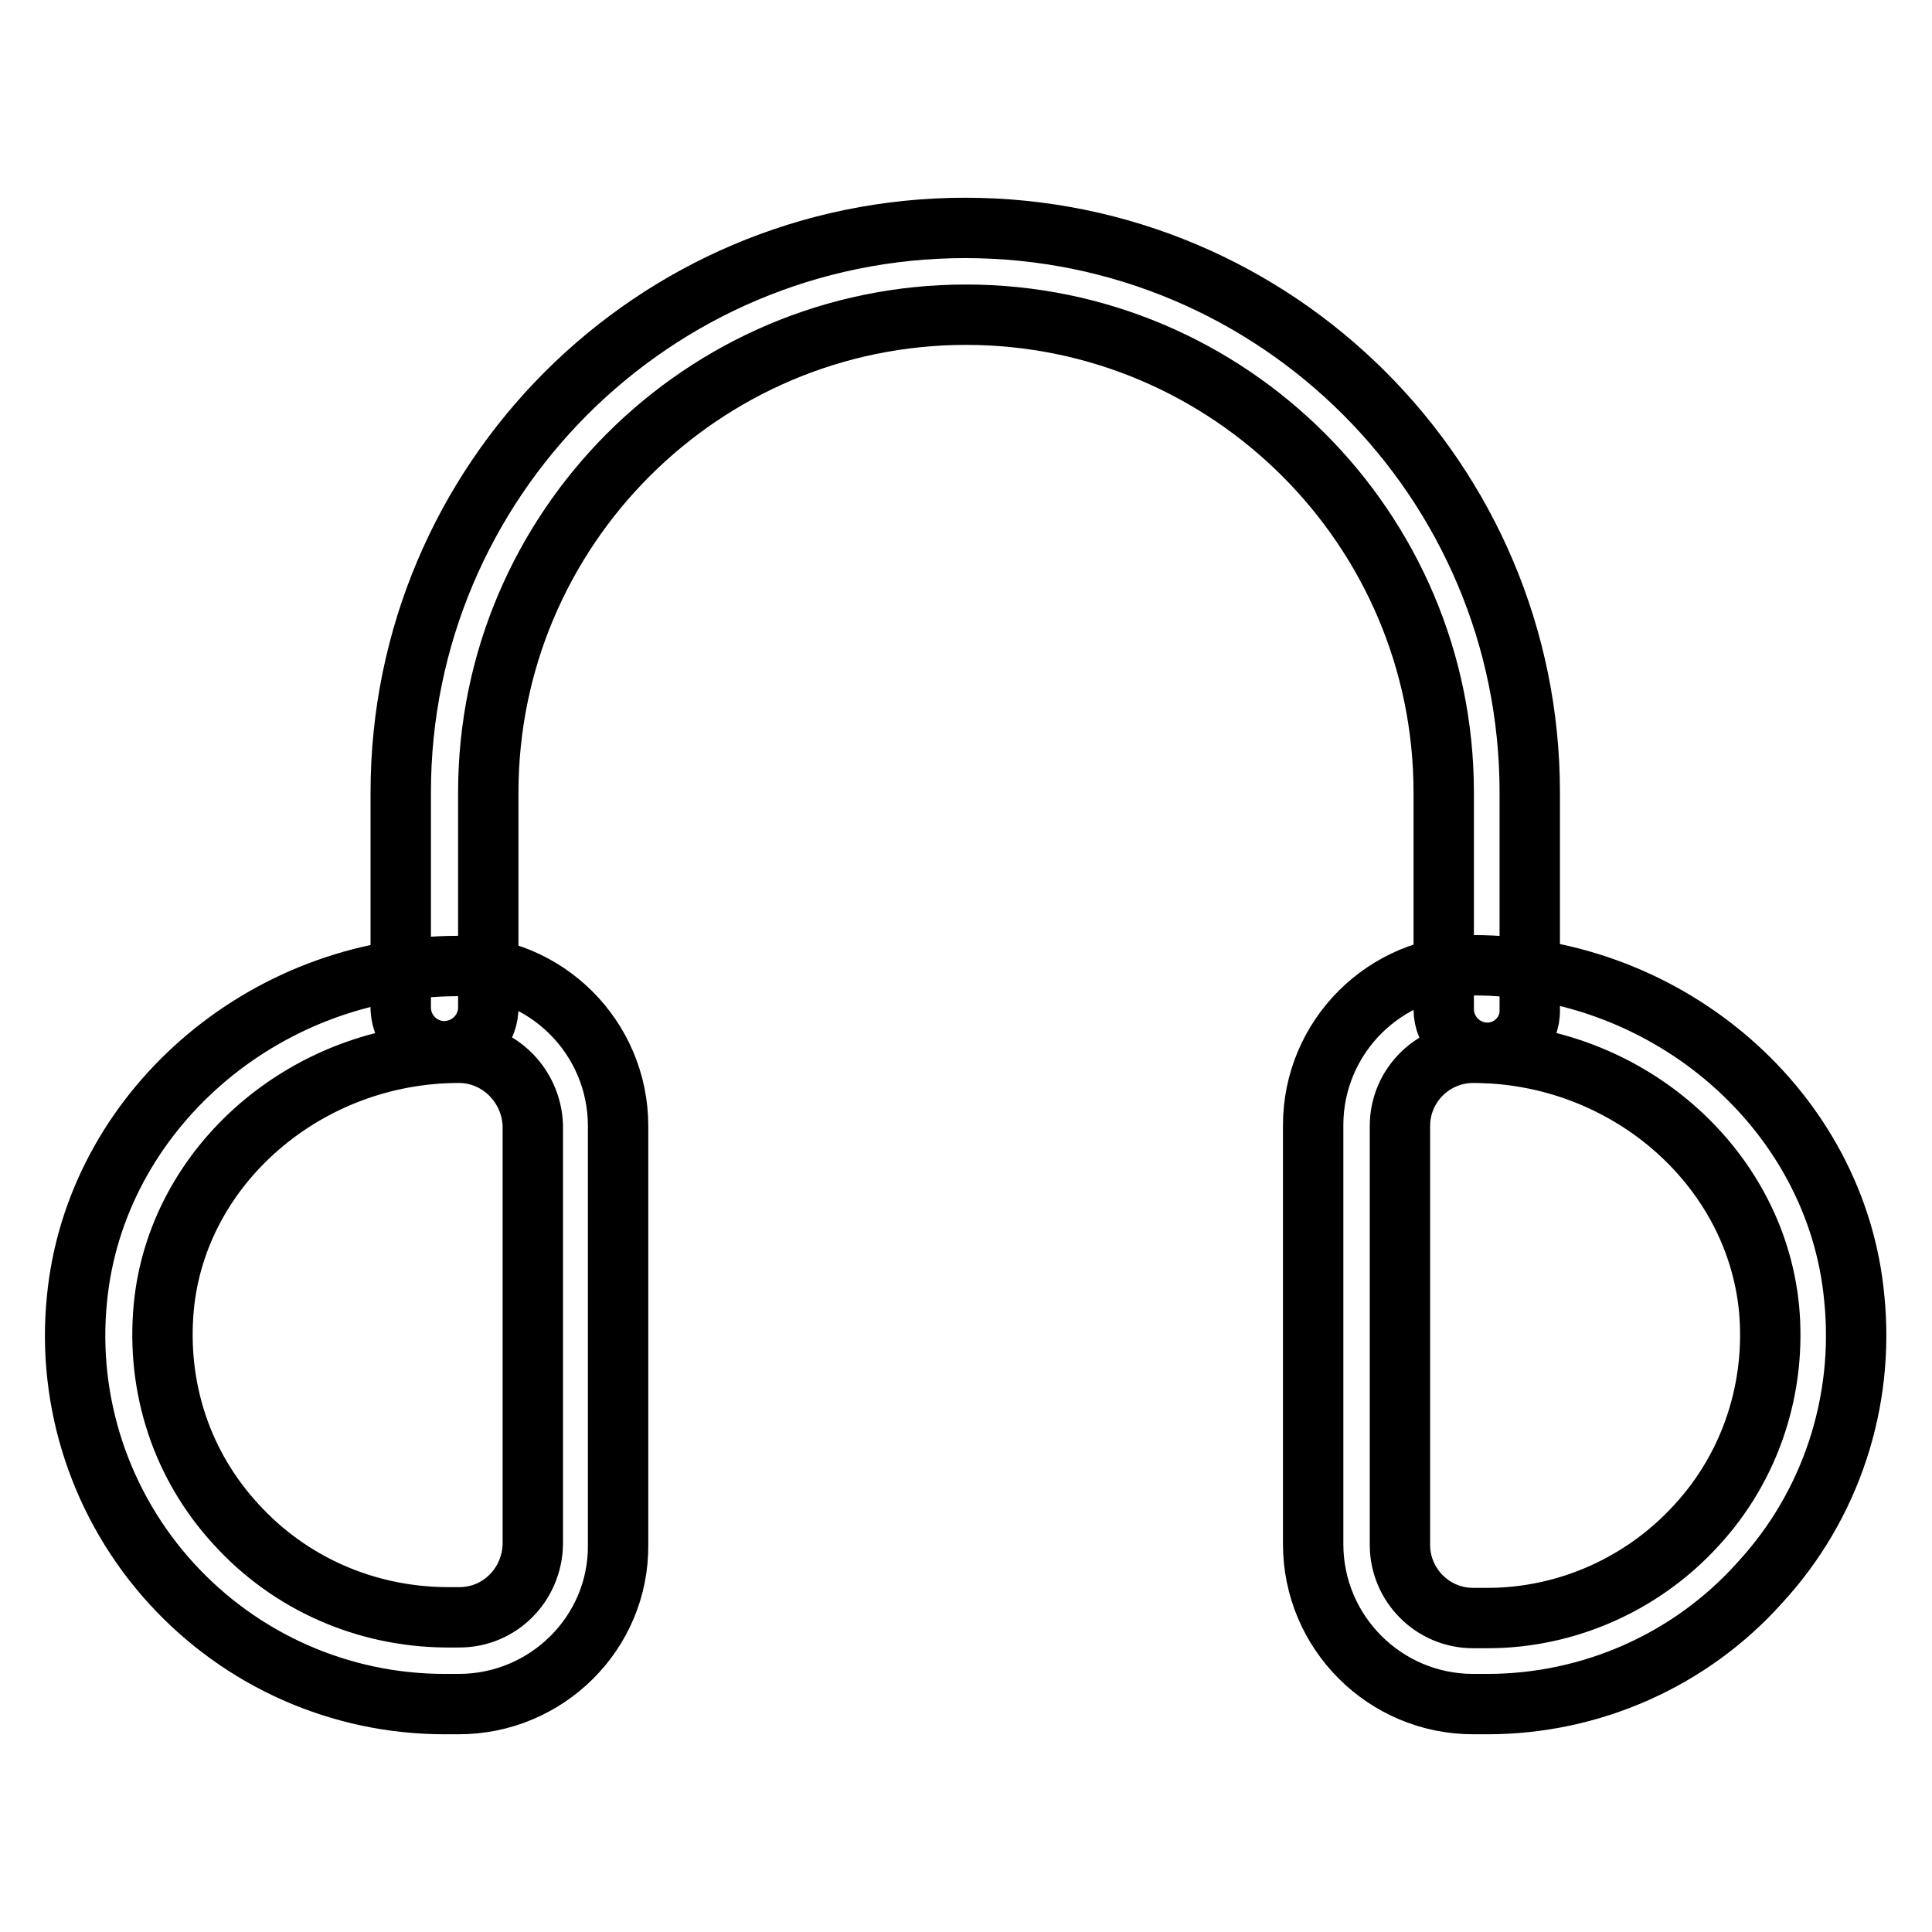
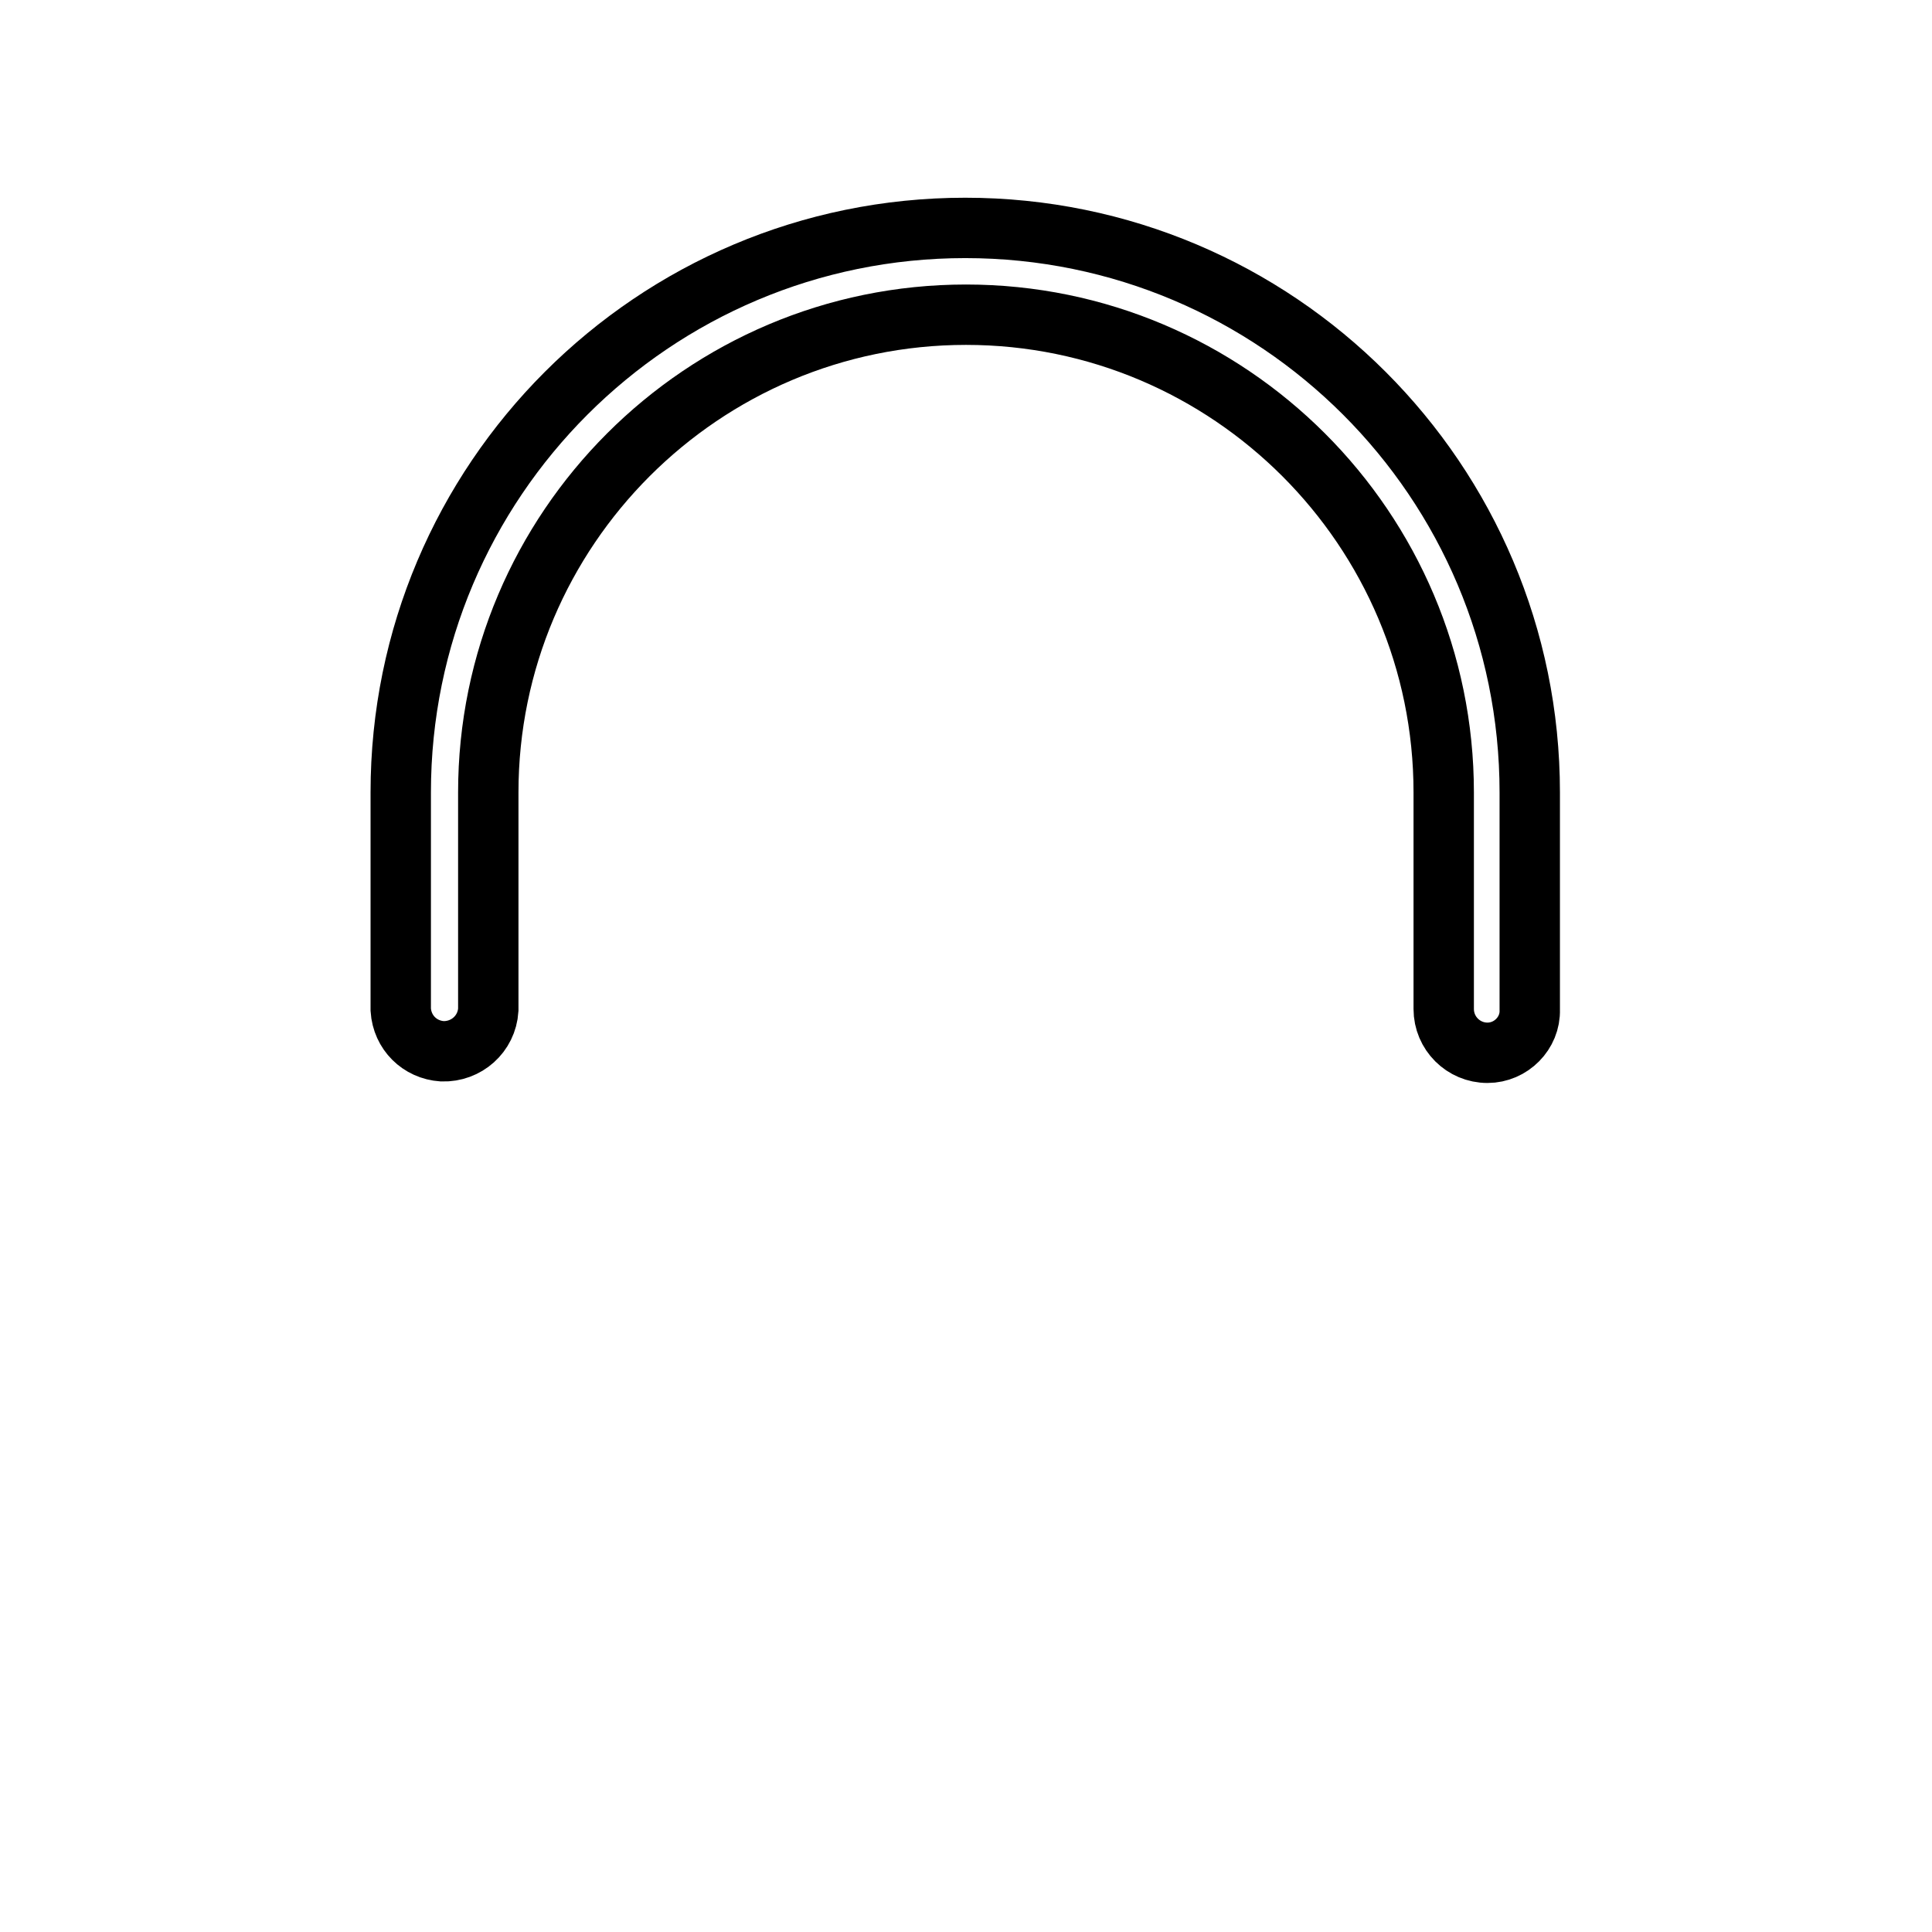
<svg xmlns="http://www.w3.org/2000/svg" version="1.1" x="0px" y="0px" viewBox="0 0 256 256" enable-background="new 0 0 256 256" xml:space="preserve">
  <g>
    <path stroke-width="8" fill-opacity="0" stroke="#000000" d="M197.1,139.5c-3.2,0-5.8-2.6-5.8-5.8V105c0-34.9-28.4-63.3-63.3-63.3c-34.9,0-63.3,28.4-63.3,63.3v28.8 c-0.2,3.2-2.9,5.6-6.1,5.5c-3-0.2-5.3-2.5-5.5-5.5V105c0-41.3,33.5-74.8,74.8-74.8c41.3,0,74.8,33.5,74.8,74.8v28.8 C202.8,136.9,200.2,139.5,197.1,139.5L197.1,139.5z" />
-     <path stroke-width="8" fill-opacity="0" stroke="#000000" d="M60.8,225.8h-1.9c-13.8,0-26.9-5.8-36.2-16c-9.3-10.2-13.9-23.9-12.5-37.7c2.4-24.7,24.6-44.1,50.5-44.1 c11.7,0,21.2,9.5,21.2,21.2v55.5C82,216.4,72.4,225.8,60.8,225.8z M60.8,139.5c-20.1,0-37.3,14.8-39.1,33.7 c-1,10.7,2.4,21,9.6,28.8c7.1,7.8,17.1,12.2,27.7,12.3h1.9c5.3,0,9.6-4.3,9.7-9.7v-55.5C70.4,143.8,66.1,139.5,60.8,139.5z  M197.1,225.8h-1.9c-11.7,0-21.2-9.5-21.2-21.2v-55.5c0-11.7,9.5-21.2,21.2-21.2c26,0,48.2,19.4,50.5,44.1 c1.4,13.8-3.1,27.5-12.5,37.7C224,220,210.8,225.8,197.1,225.8L197.1,225.8z M195.2,139.5c-5.3,0-9.7,4.3-9.7,9.7l0,0v55.5 c0,5.3,4.3,9.7,9.7,9.7h1.9c10.5,0,20.6-4.5,27.7-12.3c7.2-7.8,10.6-18.3,9.6-28.8C232.5,154.3,215.3,139.5,195.2,139.5 L195.2,139.5z" />
  </g>
</svg>